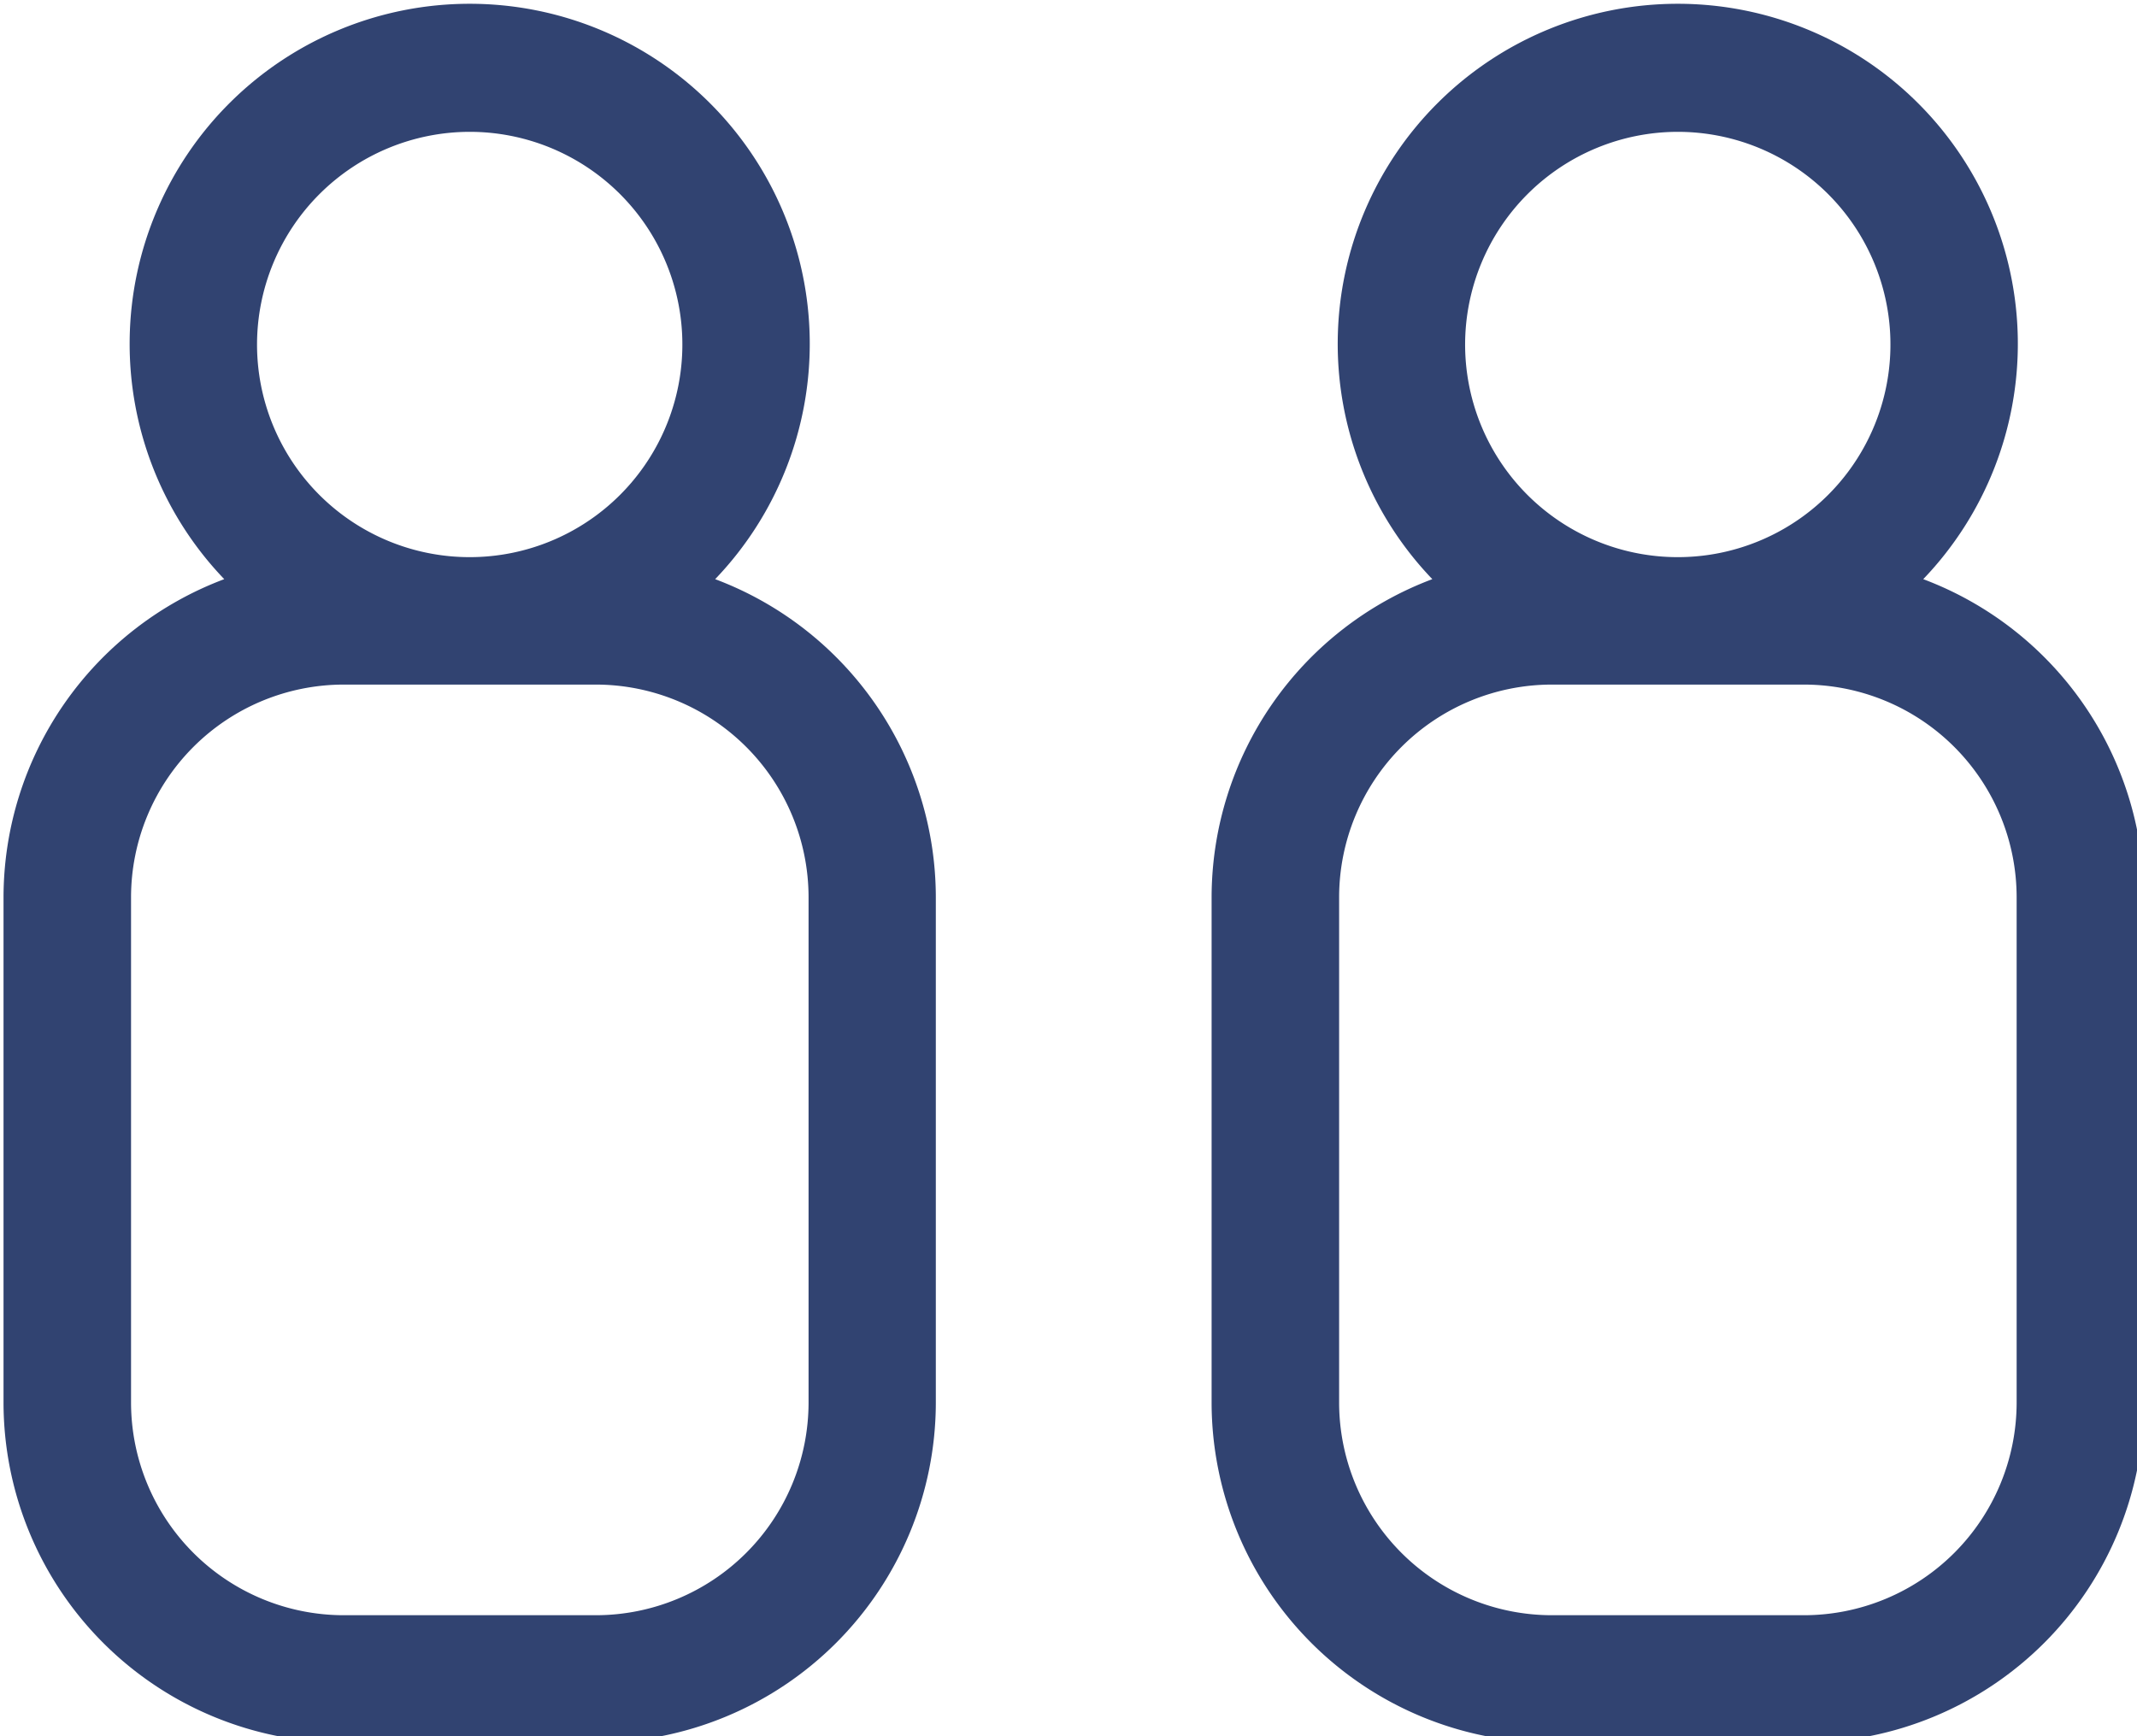
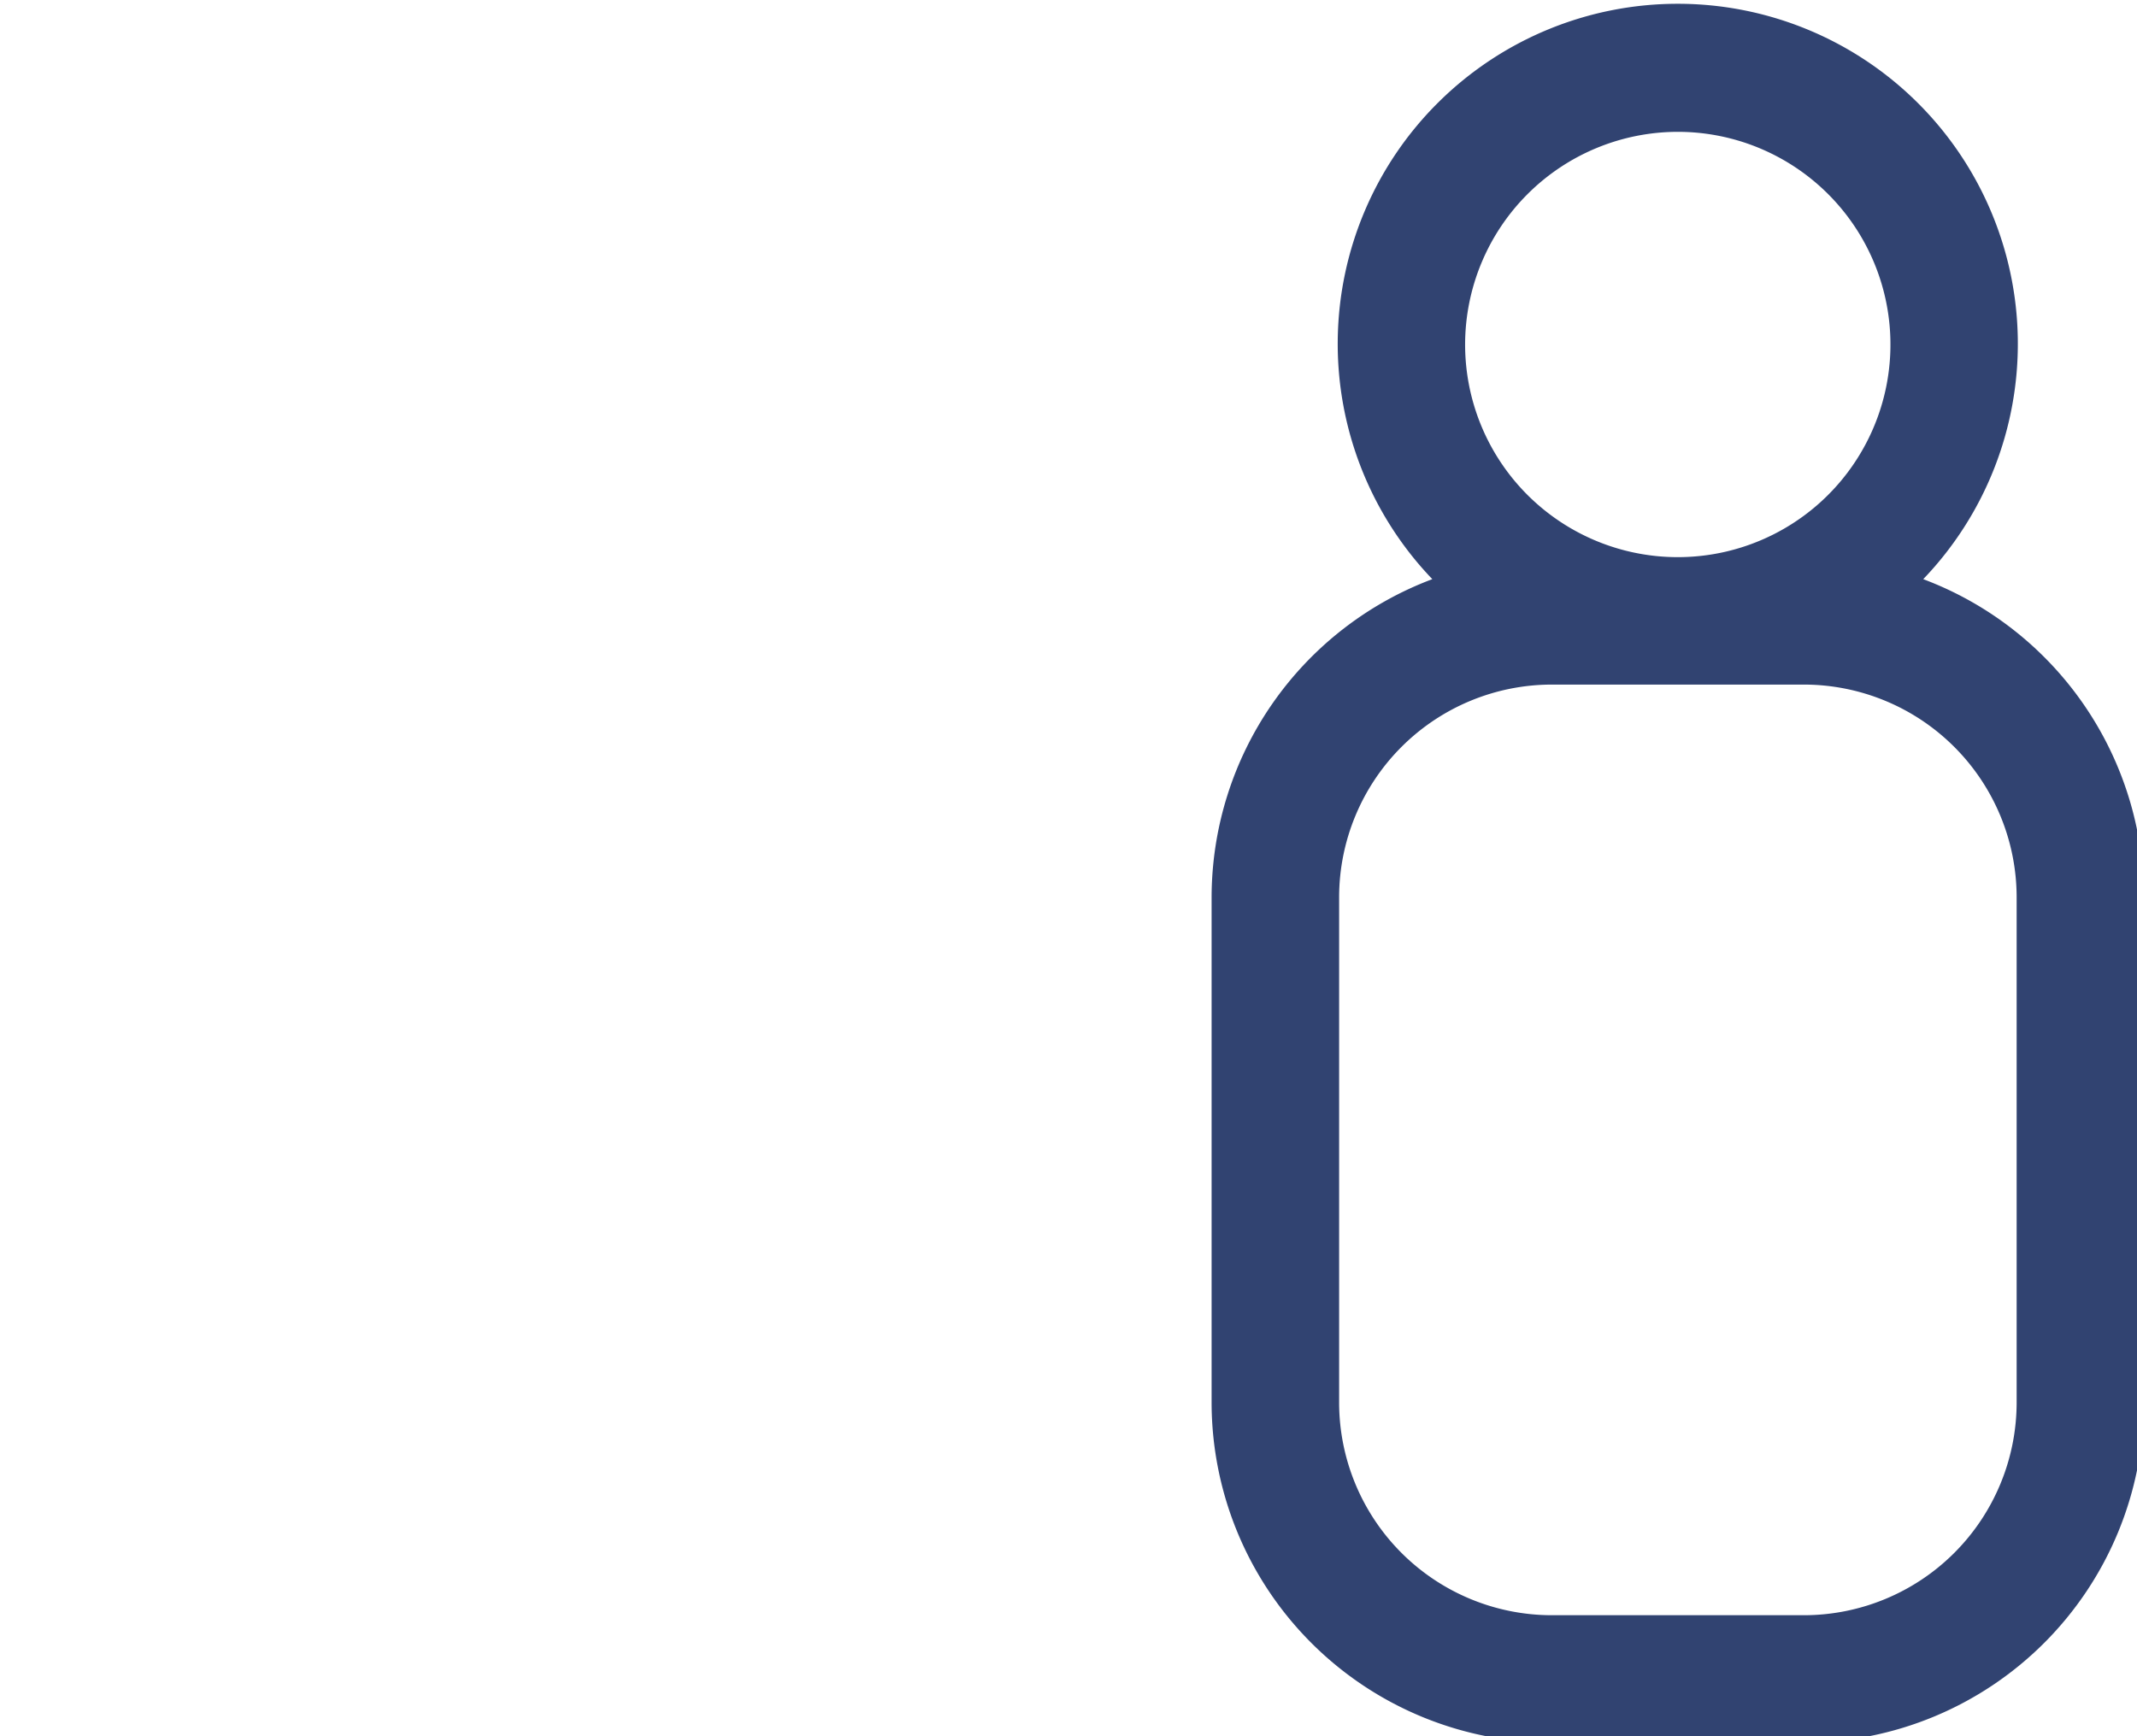
<svg xmlns="http://www.w3.org/2000/svg" xmlns:ns1="http://www.inkscape.org/namespaces/inkscape" xmlns:ns2="http://sodipodi.sourceforge.net/DTD/sodipodi-0.dtd" width="22.227mm" height="18.058mm" viewBox="0 0 22.227 18.058" version="1.1" id="svg5" ns1:version="1.1 (c4e8f9e, 2021-05-24)" ns2:docname="ferienwohnung-icon-2-person.svg">
  <ns2:namedview id="namedview7" pagecolor="#ffffff" bordercolor="#666666" borderopacity="1.0" ns1:pageshadow="2" ns1:pageopacity="0.0" ns1:pagecheckerboard="0" ns1:document-units="mm" showgrid="false" ns1:zoom="0.55678311" ns1:cx="57.473008" ns1:cy="119.43609" ns1:window-width="1383" ns1:window-height="847" ns1:window-x="0" ns1:window-y="25" ns1:window-maximized="0" ns1:current-layer="g25" />
  <defs id="defs2">
    <style id="style9">
            .cls-2{fill:#314371}
        </style>
  </defs>
  <g ns1:label="Ebene 1" ns1:groupmode="layer" id="layer1" transform="translate(-89.629,-116.896)">
    <g id="g25" transform="matrix(0.265,0,0,0.265,66.347,91.532)">
      <path id="Retângulo_29" fill="none" d="M 0,0 H 260 V 260 H 0 Z" />
      <g id="Grupo_335" transform="translate(-321.748,-2505.971)">
-         <path id="Caminho_352" d="m 437.674,2624.417 a 13.347,13.347 0 1 0 -19.268,0 13.356,13.356 0 0 0 -8.663,12.48 v 19.841 a 13.361,13.361 0 0 0 13.346,13.346 h 9.9 a 13.361,13.361 0 0 0 13.346,-13.346 V 2636.9 a 13.355,13.355 0 0 0 -8.661,-12.483 z m -9.634,-17.558 a 8.347,8.347 0 1 1 -8.347,8.346 8.356,8.356 0 0 1 8.347,-8.346 z m 13.3,49.879 a 8.355,8.355 0 0 1 -8.346,8.346 h -9.9 a 8.355,8.355 0 0 1 -8.346,-8.346 V 2636.9 a 8.355,8.355 0 0 1 8.346,-8.345 h 9.9 a 8.355,8.355 0 0 1 8.346,8.345 z" class="cls-2" />
        <path id="Caminho_353" d="m 485.09,2624.417 a 13.347,13.347 0 1 0 -19.268,0 13.356,13.356 0 0 0 -8.663,12.48 v 19.841 a 13.361,13.361 0 0 0 13.346,13.346 h 9.9 a 13.361,13.361 0 0 0 13.346,-13.346 V 2636.9 a 13.355,13.355 0 0 0 -8.661,-12.483 z m -9.634,-17.558 a 8.347,8.347 0 1 1 -8.347,8.346 8.356,8.356 0 0 1 8.347,-8.346 z m 13.3,49.879 a 8.355,8.355 0 0 1 -8.346,8.346 h -9.9 a 8.355,8.355 0 0 1 -8.346,-8.346 V 2636.9 a 8.355,8.355 0 0 1 8.346,-8.345 h 9.9 a 8.355,8.355 0 0 1 8.346,8.345 z" class="cls-2" />
      </g>
    </g>
  </g>
</svg>